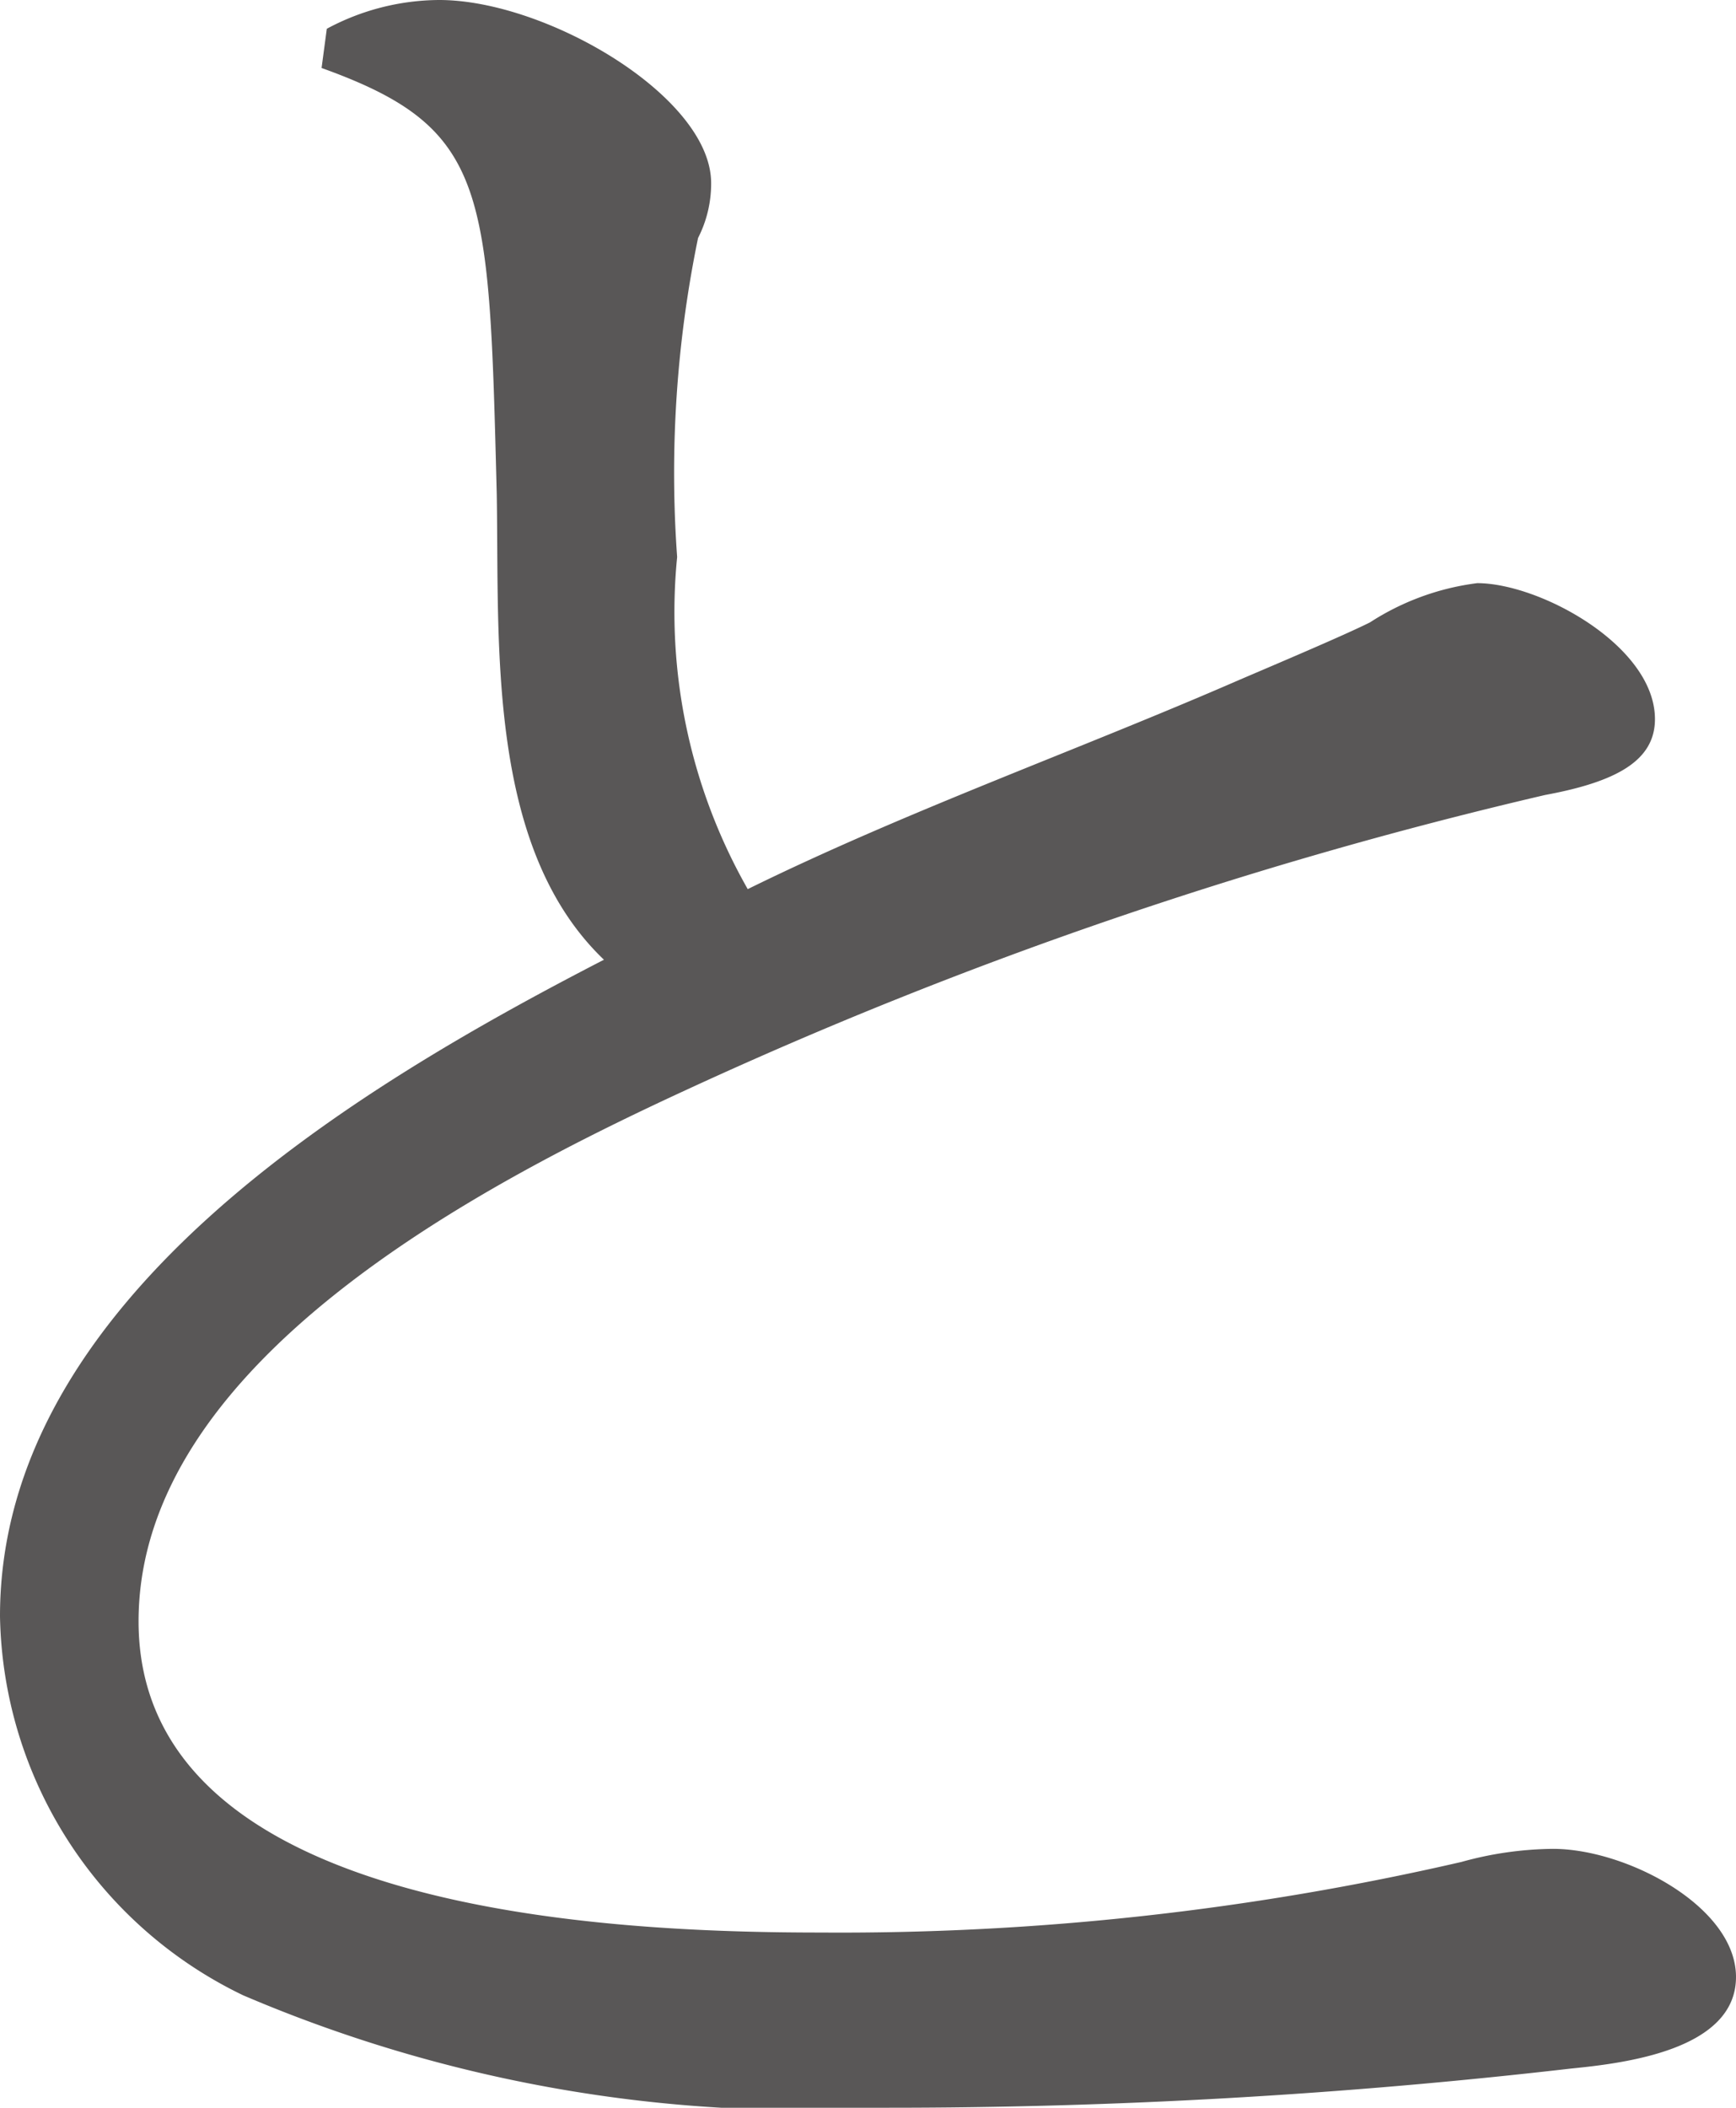
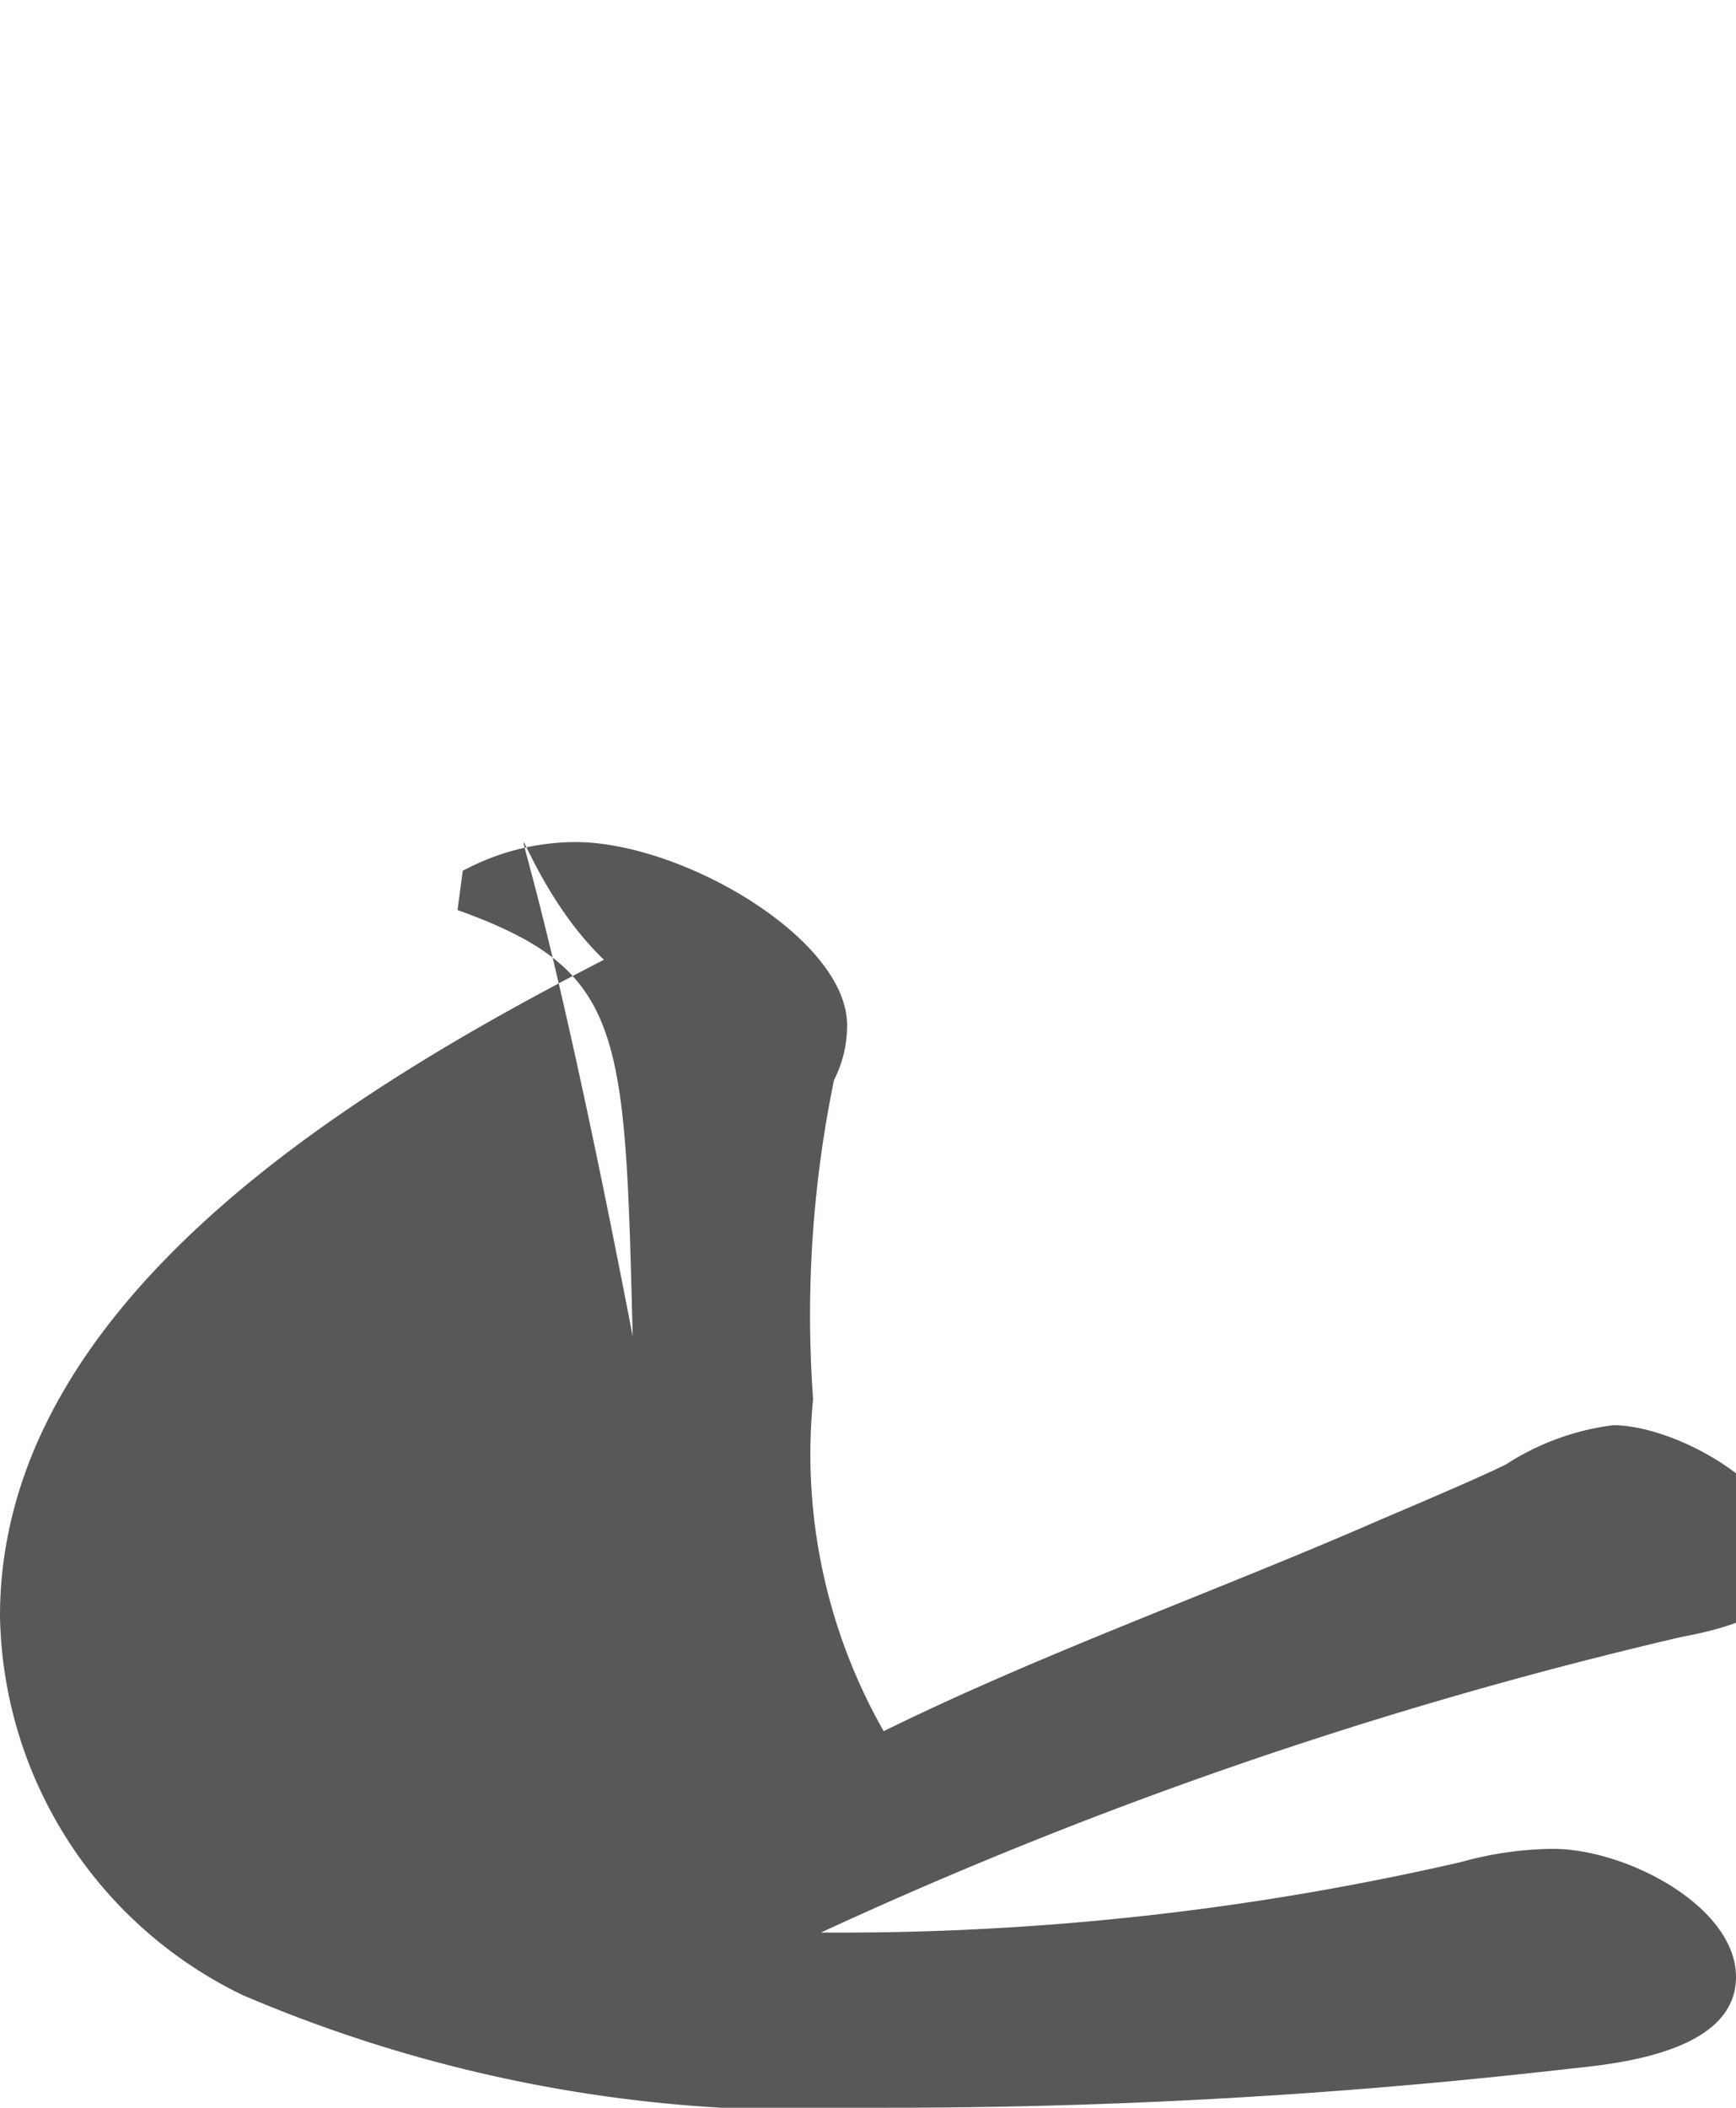
<svg xmlns="http://www.w3.org/2000/svg" width="19.92" height="24.18" viewBox="0 0 19.92 24.18">
-   <path id="パス_181" data-name="パス 181" d="M-2.67-13.05C-5.52-11.58-9.6-9.15-9.6-5.52A4.919,4.919,0,0,0-6.81-1.17,16.358,16.358,0,0,0,.57.12,68.257,68.257,0,0,0,8.43-.33c.6-.06,1.89-.21,1.89-1.05,0-.81-1.26-1.47-2.1-1.47a4.035,4.035,0,0,0-1.05.15,31.727,31.727,0,0,1-7.35.81c-2.37,0-7.83-.21-7.83-3.57,0-2.97,3.93-5.01,6.27-6.09a51.188,51.188,0,0,1,9.87-3.39c.81-.15,1.26-.39,1.26-.87,0-.84-1.32-1.56-2.04-1.56a2.938,2.938,0,0,0-1.23.45c-.3.15-1.08.48-1.5.66-1.86.81-3.81,1.5-5.64,2.4a6.421,6.421,0,0,1-.81-3.81,13.358,13.358,0,0,1,.24-3.66,1.366,1.366,0,0,0,.15-.63c0-.99-1.89-2.1-3.12-2.1a2.748,2.748,0,0,0-1.29.33l-.06.45c1.92.69,1.92,1.38,2.01,4.89C-3.87-16.68-4.02-14.34-2.67-13.05Z" transform="translate(9.6 24.06)" fill="#595757" />
+   <path id="パス_181" data-name="パス 181" d="M-2.67-13.05C-5.52-11.58-9.6-9.15-9.6-5.52A4.919,4.919,0,0,0-6.81-1.17,16.358,16.358,0,0,0,.57.12,68.257,68.257,0,0,0,8.43-.33c.6-.06,1.89-.21,1.89-1.05,0-.81-1.26-1.47-2.1-1.47a4.035,4.035,0,0,0-1.05.15,31.727,31.727,0,0,1-7.35.81a51.188,51.188,0,0,1,9.87-3.39c.81-.15,1.26-.39,1.26-.87,0-.84-1.32-1.56-2.04-1.56a2.938,2.938,0,0,0-1.23.45c-.3.15-1.08.48-1.5.66-1.86.81-3.81,1.5-5.64,2.4a6.421,6.421,0,0,1-.81-3.81,13.358,13.358,0,0,1,.24-3.66,1.366,1.366,0,0,0,.15-.63c0-.99-1.89-2.1-3.12-2.1a2.748,2.748,0,0,0-1.29.33l-.06.45c1.92.69,1.92,1.38,2.01,4.89C-3.87-16.68-4.02-14.34-2.67-13.05Z" transform="translate(9.6 24.06)" fill="#595757" />
</svg>